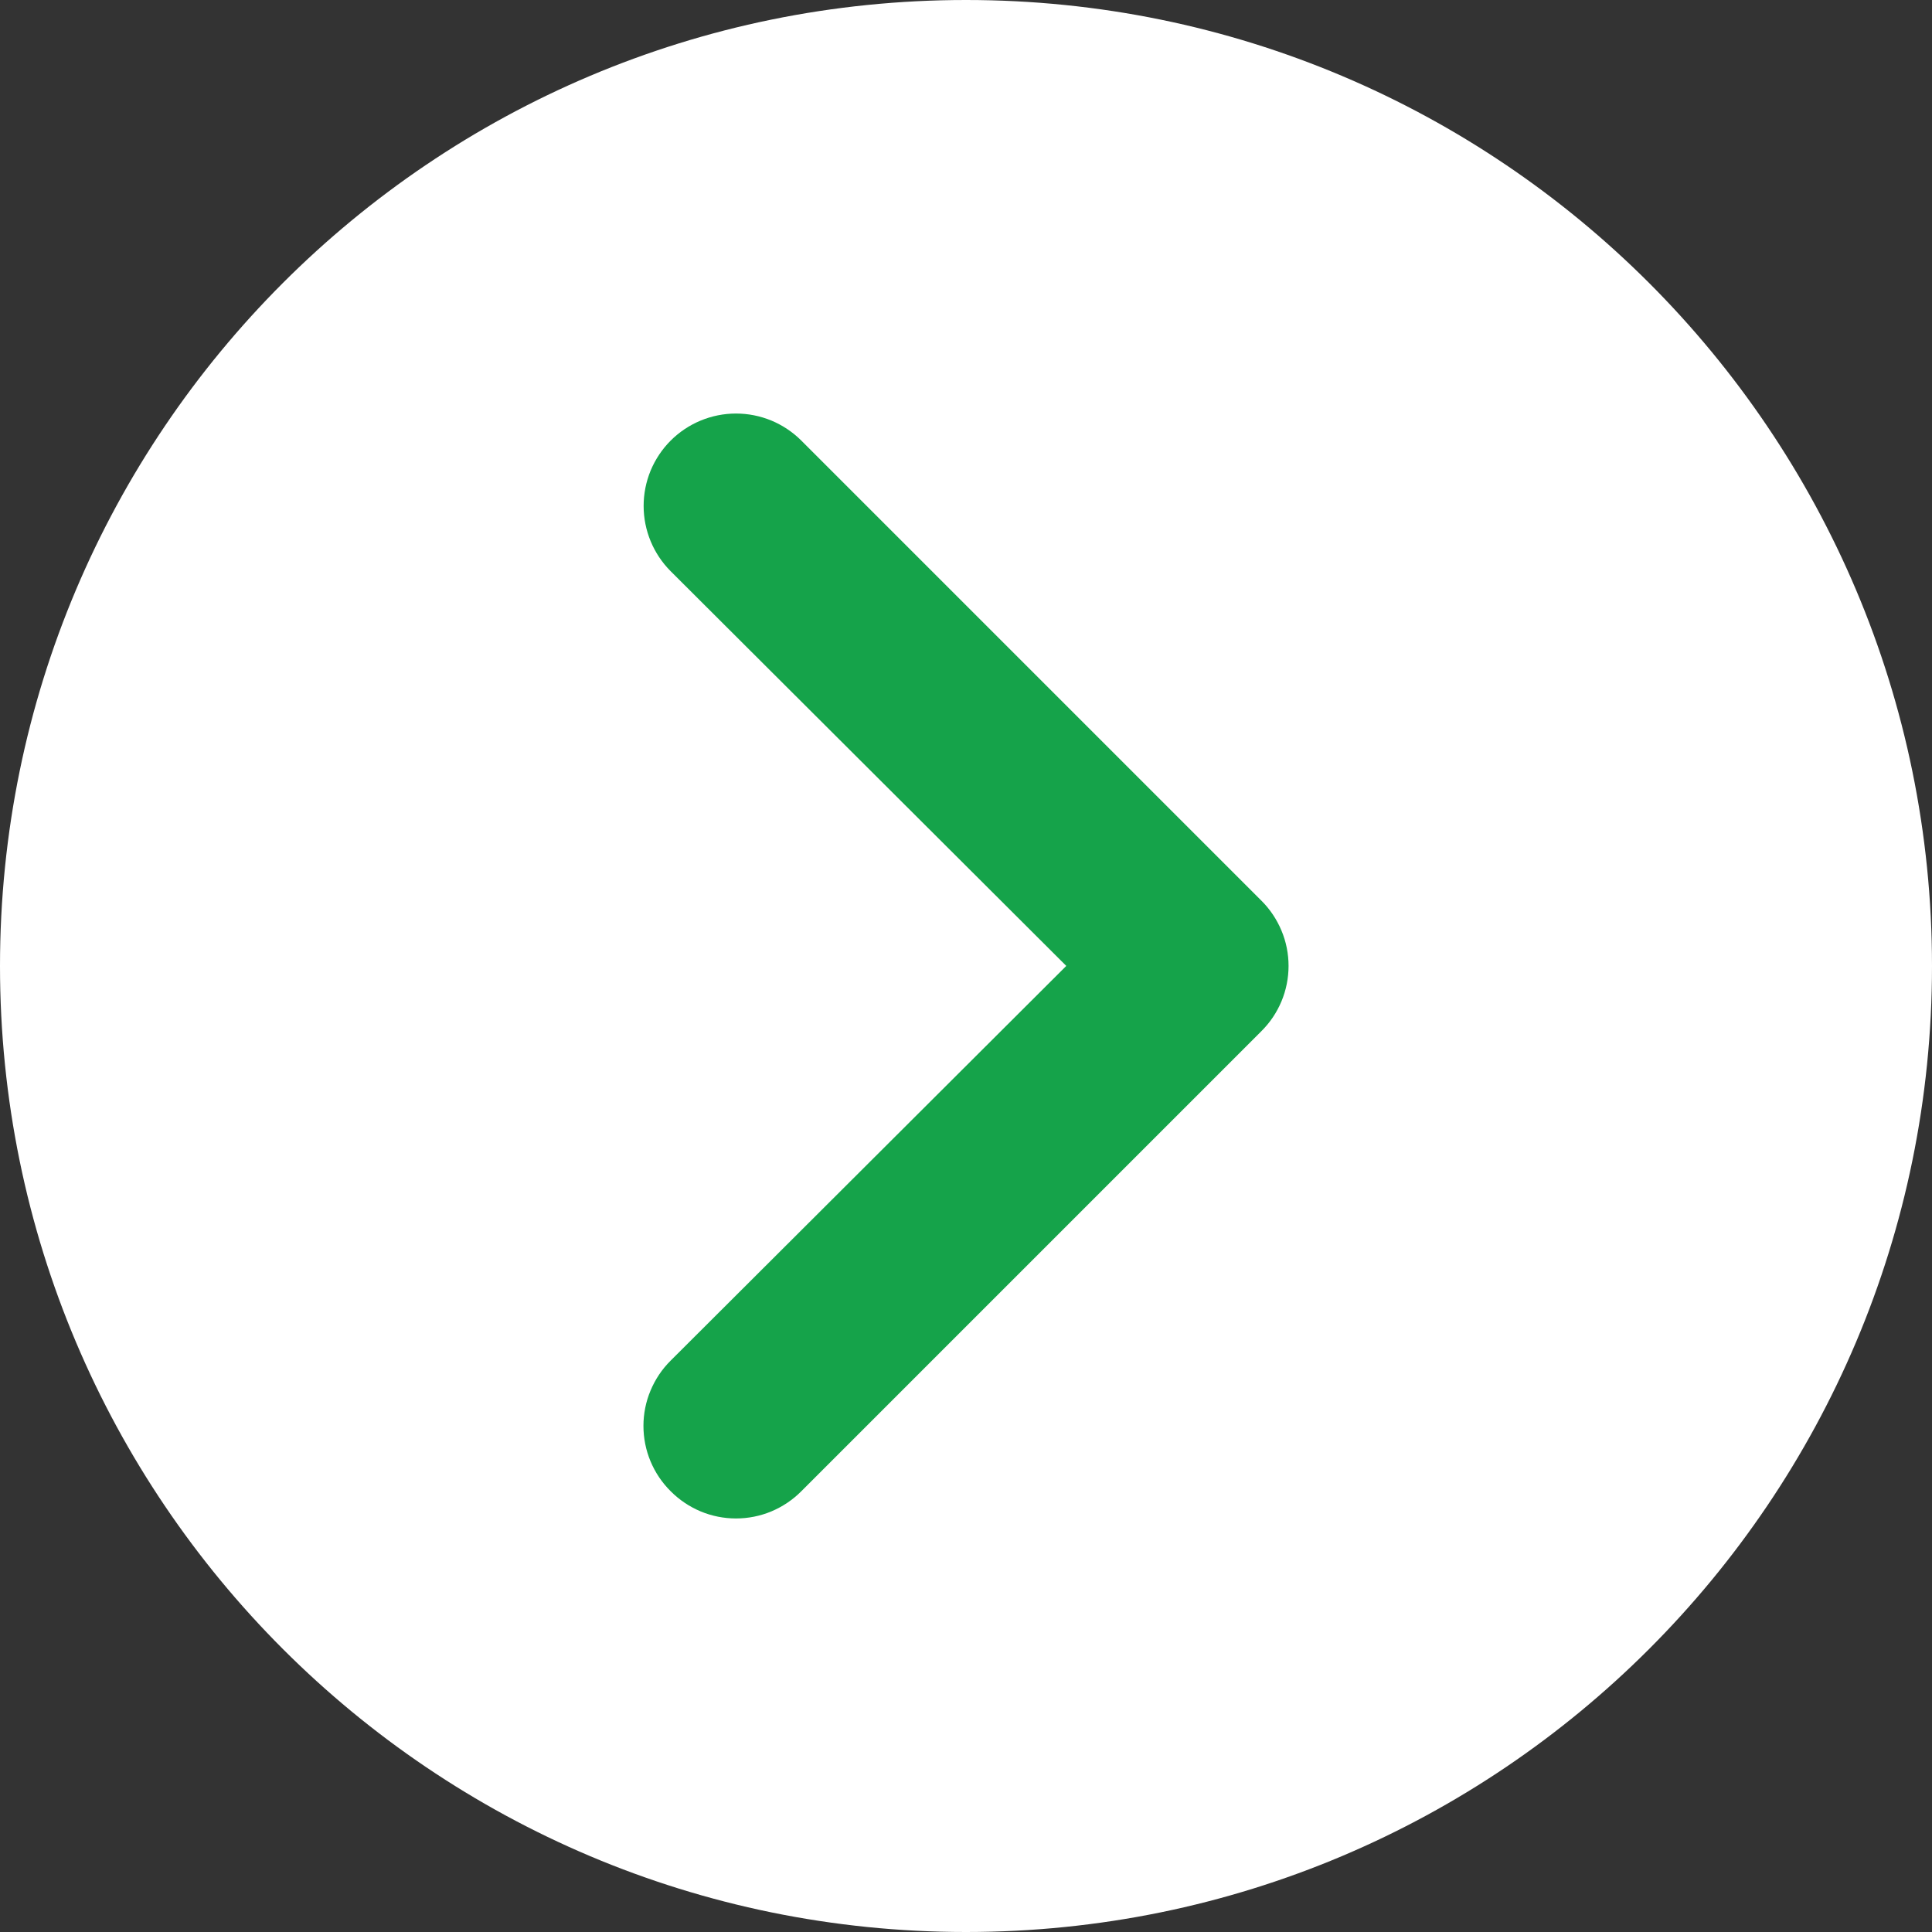
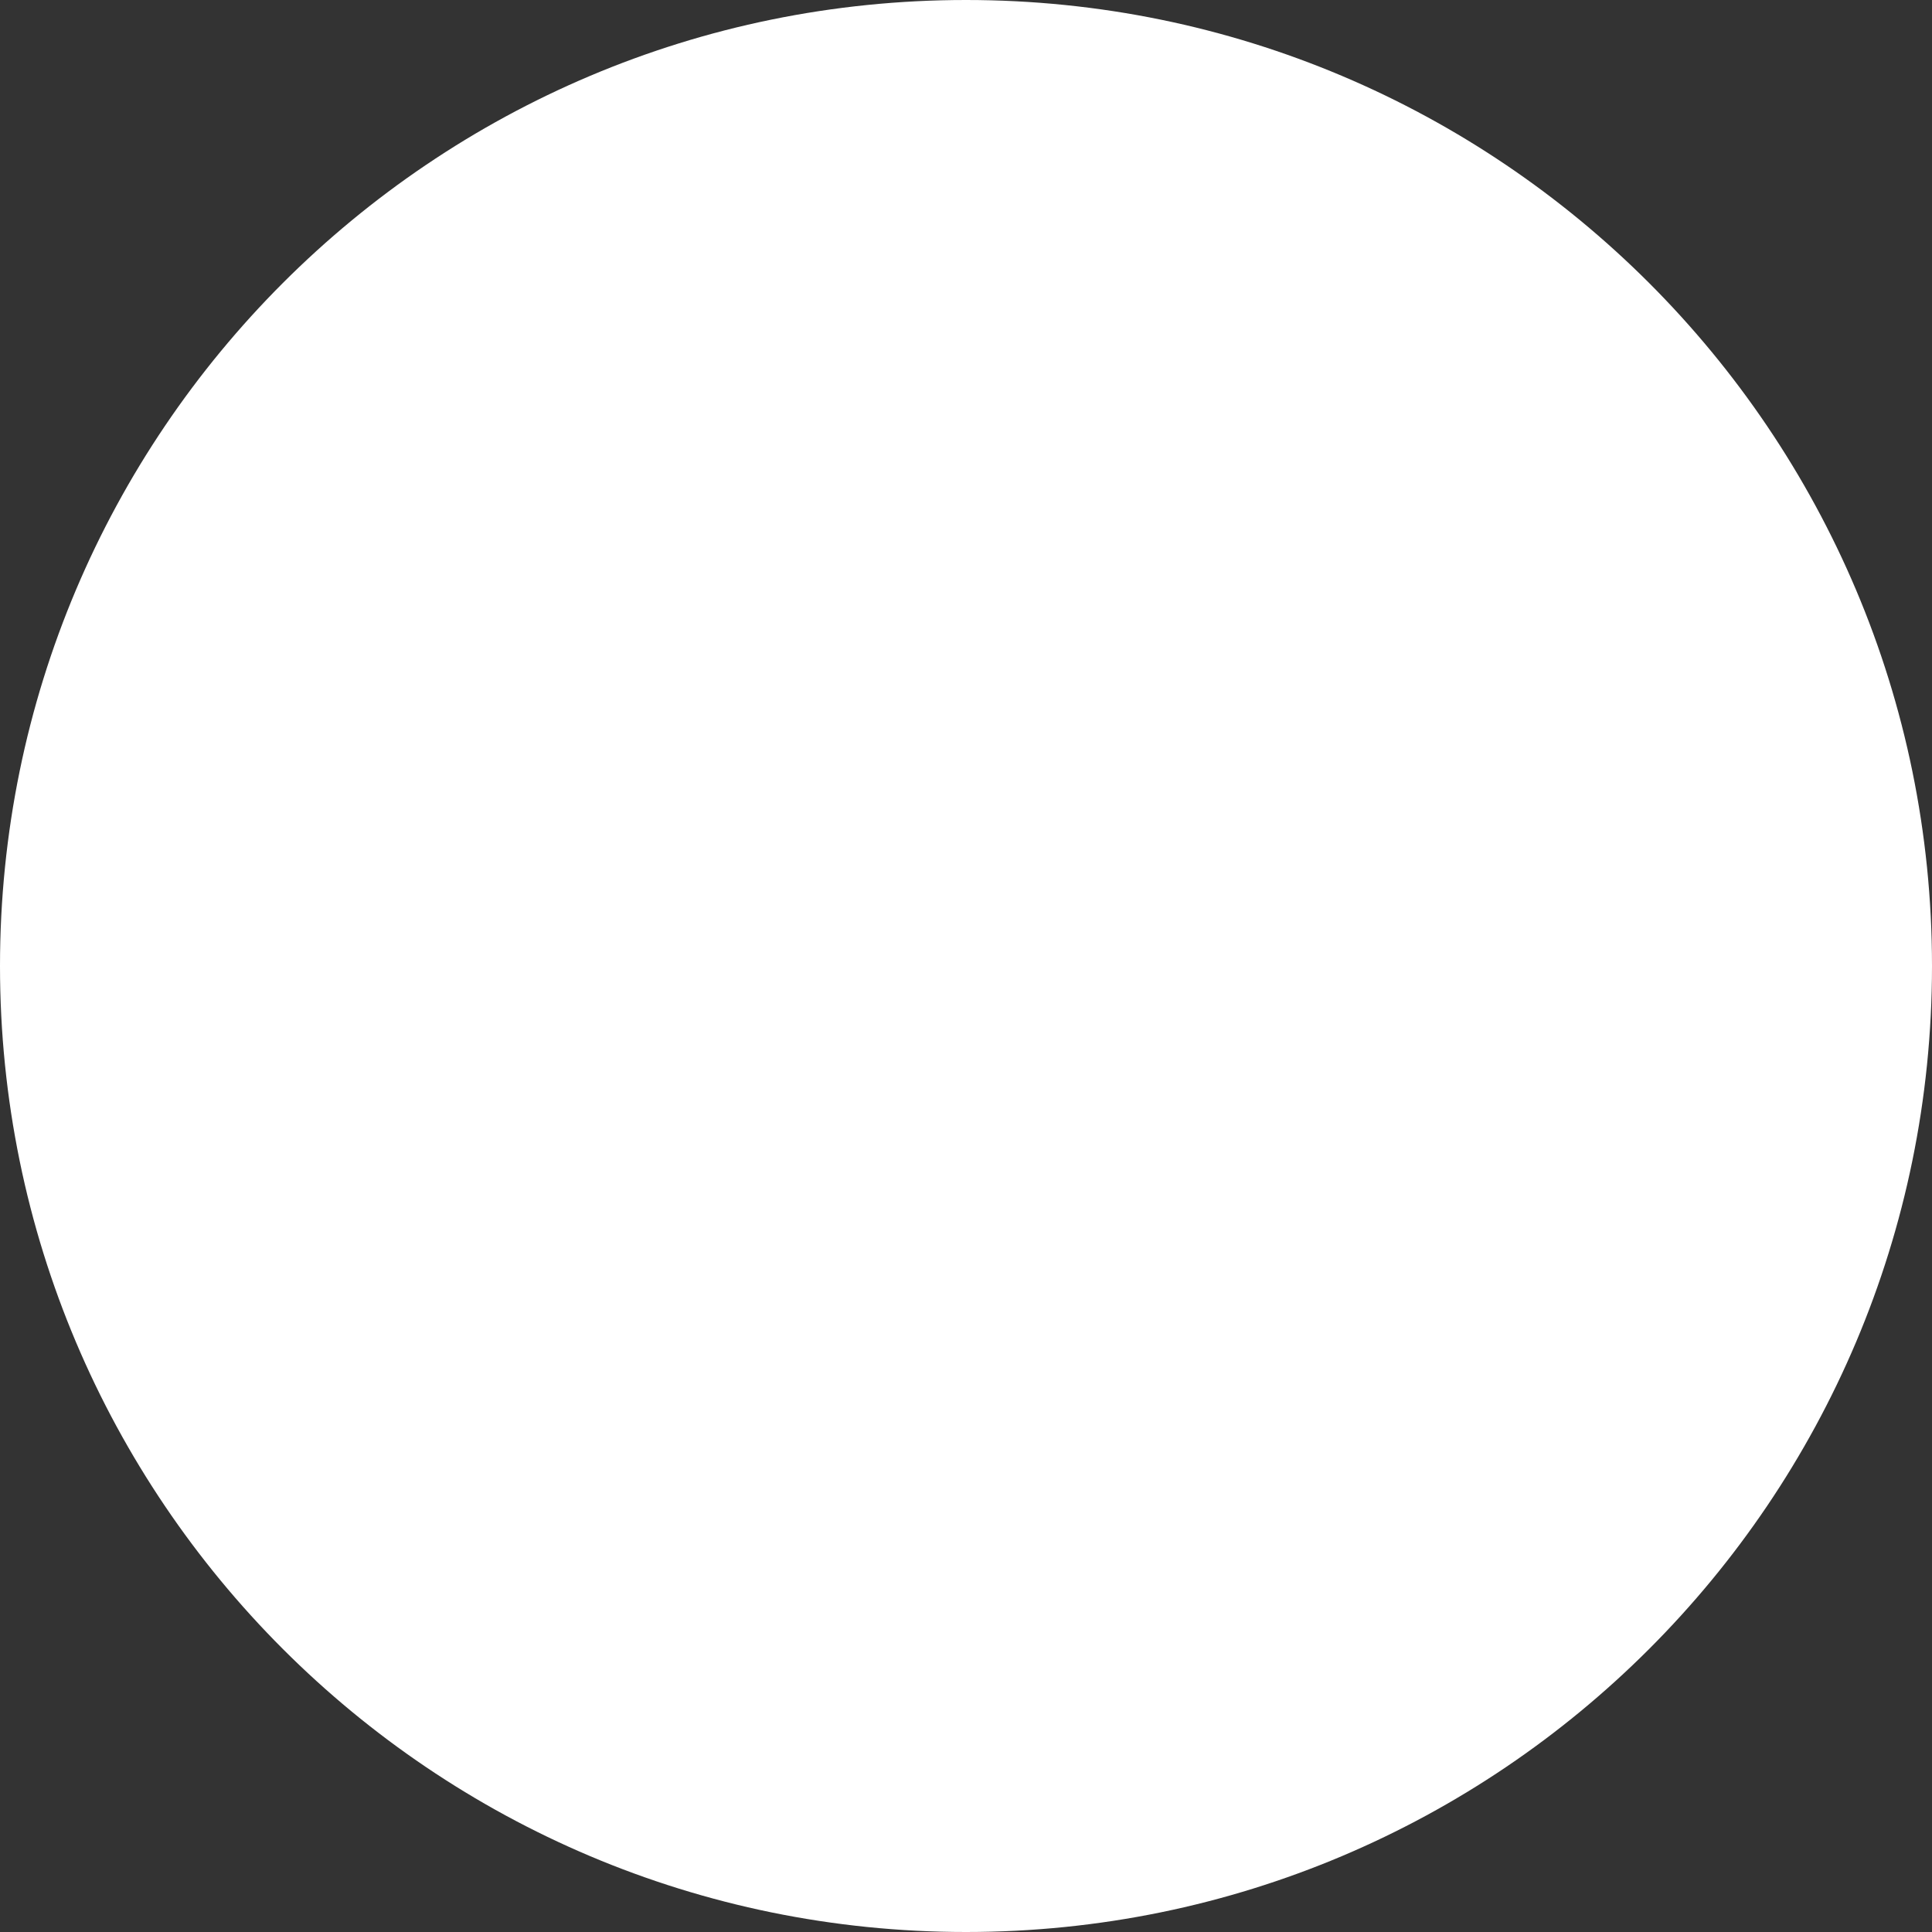
<svg xmlns="http://www.w3.org/2000/svg" width="21" height="21" viewBox="0 0 21 21" fill="none">
  <rect x="0" y="0" width="21" height="21" fill="#333333" stroke="none" />
  <path d="M0 10.5C0 4.701 4.701 0 10.5 0C16.299 0 21 4.701 21 10.5C21 16.299 16.299 21 10.5 21C4.701 21 0 16.299 0 10.5Z" fill="white" />
-   <path d="M8.71 4.789L13.71 9.789C13.804 9.882 13.878 9.993 13.929 10.115C13.98 10.236 14.006 10.367 14.006 10.499C14.006 10.631 13.98 10.762 13.929 10.884C13.878 11.006 13.804 11.116 13.71 11.209L8.71 16.209C8.617 16.303 8.506 16.377 8.385 16.428C8.263 16.479 8.132 16.505 8 16.505C7.868 16.505 7.737 16.479 7.615 16.428C7.494 16.377 7.383 16.303 7.29 16.209C7.196 16.116 7.122 16.006 7.071 15.884C7.02 15.762 6.994 15.631 6.994 15.499C6.994 15.367 7.02 15.236 7.071 15.115C7.122 14.993 7.196 14.882 7.29 14.789L11.59 10.499L7.29 6.209C7.102 6.021 6.996 5.765 6.996 5.499C6.996 5.367 7.022 5.237 7.072 5.115C7.123 4.993 7.197 4.882 7.29 4.789C7.478 4.601 7.734 4.495 8 4.495C8.132 4.495 8.262 4.521 8.384 4.571C8.506 4.622 8.617 4.696 8.71 4.789Z" fill="#15A34A" />
</svg>